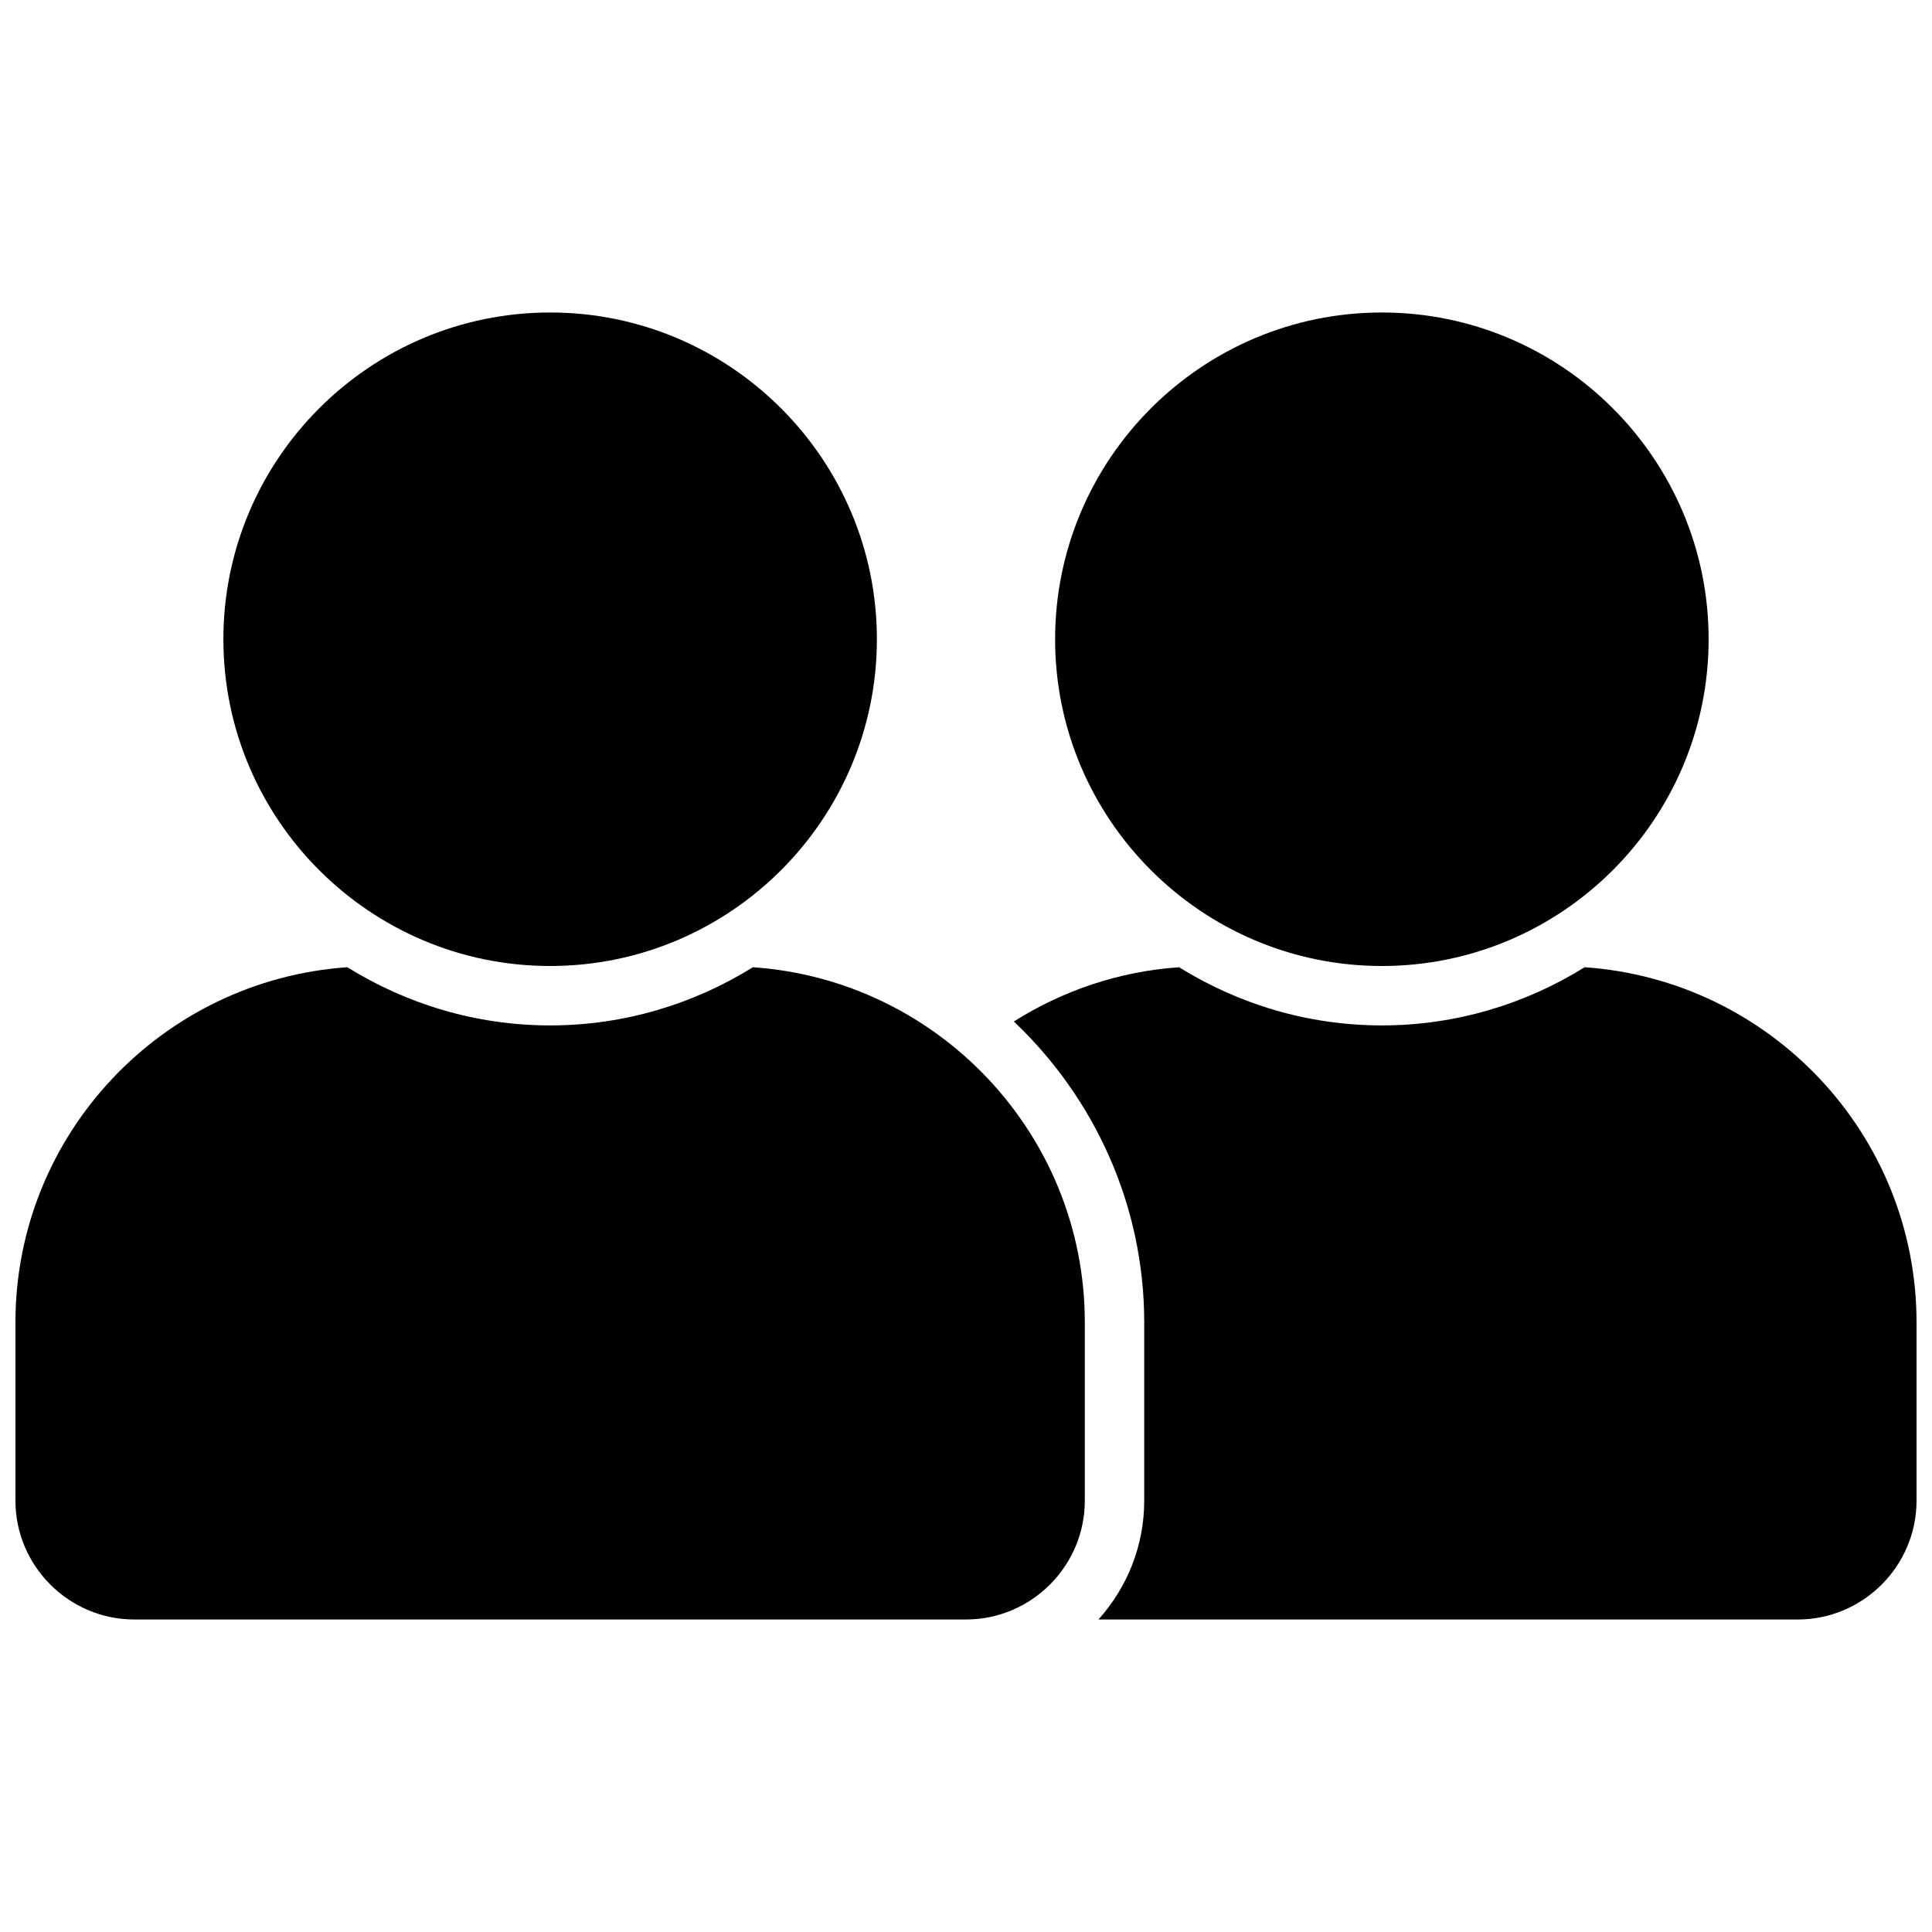
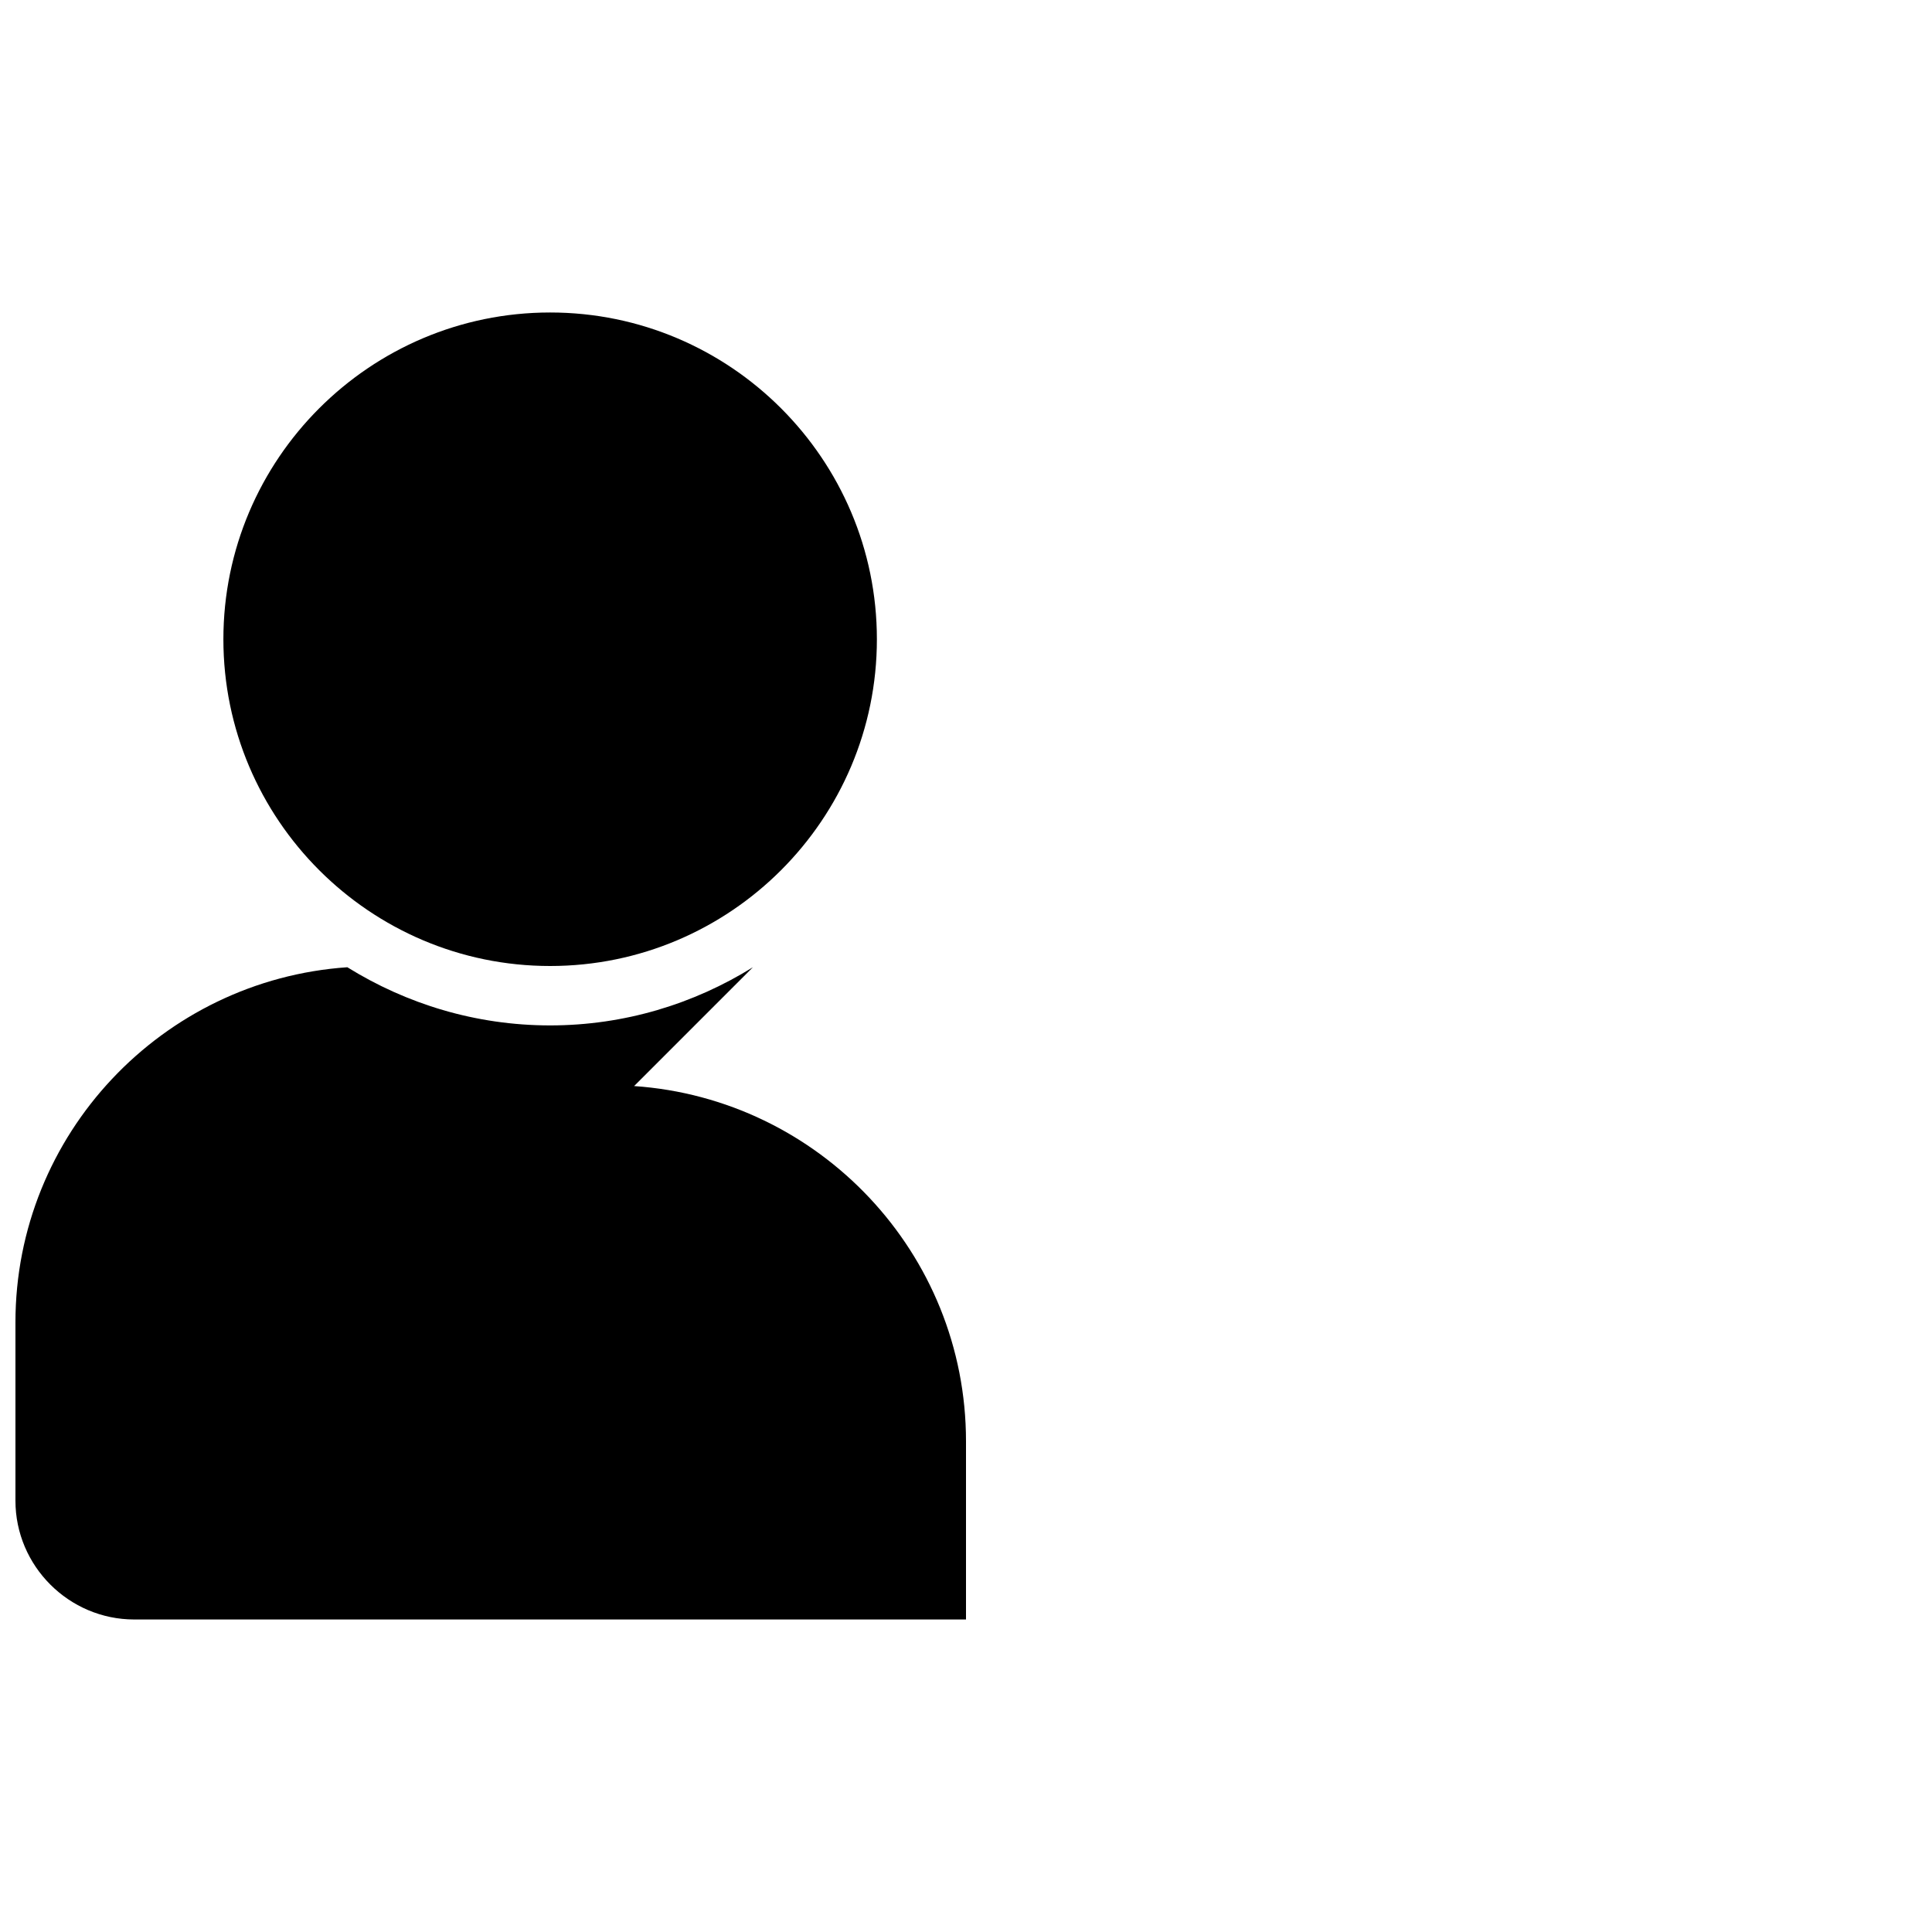
<svg xmlns="http://www.w3.org/2000/svg" width="800px" height="800px" version="1.1" viewBox="144 144 512 512">
  <defs>
    <clipPath id="b">
      <path d="m148.09 400h283.91v174h-283.91z" />
    </clipPath>
    <clipPath id="a">
-       <path d="m412 400h239.9v174h-239.9z" />
-     </clipPath>
+       </clipPath>
  </defs>
-   <path d="m510.21 400c47.742 0 86.594-38.848 86.594-86.594 0-47.742-38.848-86.594-86.594-86.594-47.742 0-86.594 38.848-86.594 86.594 0 47.742 38.852 86.594 86.594 86.594z" />
  <path d="m289.79 400c47.742 0 86.594-38.848 86.594-86.594 0-47.742-38.848-86.594-86.594-86.594-47.742 0-86.59 38.852-86.59 86.594s38.848 86.594 86.59 86.594z" />
  <g clip-path="url(#b)">
-     <path d="m343.53 400.33c-15.641 9.707-34.016 15.414-53.742 15.414-19.727 0-38.102-5.707-53.742-15.414-49.051 3.371-87.953 44.242-87.953 94.133v47.23c0 17.32 14.168 31.488 31.488 31.488h220.42c17.32 0 31.488-14.168 31.488-31.488v-47.23c0-49.891-38.906-90.762-87.957-94.133z" />
+     <path d="m343.53 400.33c-15.641 9.707-34.016 15.414-53.742 15.414-19.727 0-38.102-5.707-53.742-15.414-49.051 3.371-87.953 44.242-87.953 94.133v47.23c0 17.32 14.168 31.488 31.488 31.488h220.42v-47.23c0-49.891-38.906-90.762-87.957-94.133z" />
  </g>
  <g clip-path="url(#a)">
    <path d="m563.95 400.33c-15.641 9.707-34.016 15.414-53.742 15.414-19.727 0-38.102-5.707-53.742-15.414-16.027 1.102-30.922 6.258-43.785 14.375 21.262 20.16 34.551 48.547 34.551 79.758v47.23c0 12.098-4.613 23.129-12.129 31.488l185.31 0.004c17.32 0 31.488-14.168 31.488-31.488v-47.23c0-49.895-38.902-90.766-87.953-94.137z" />
  </g>
</svg>